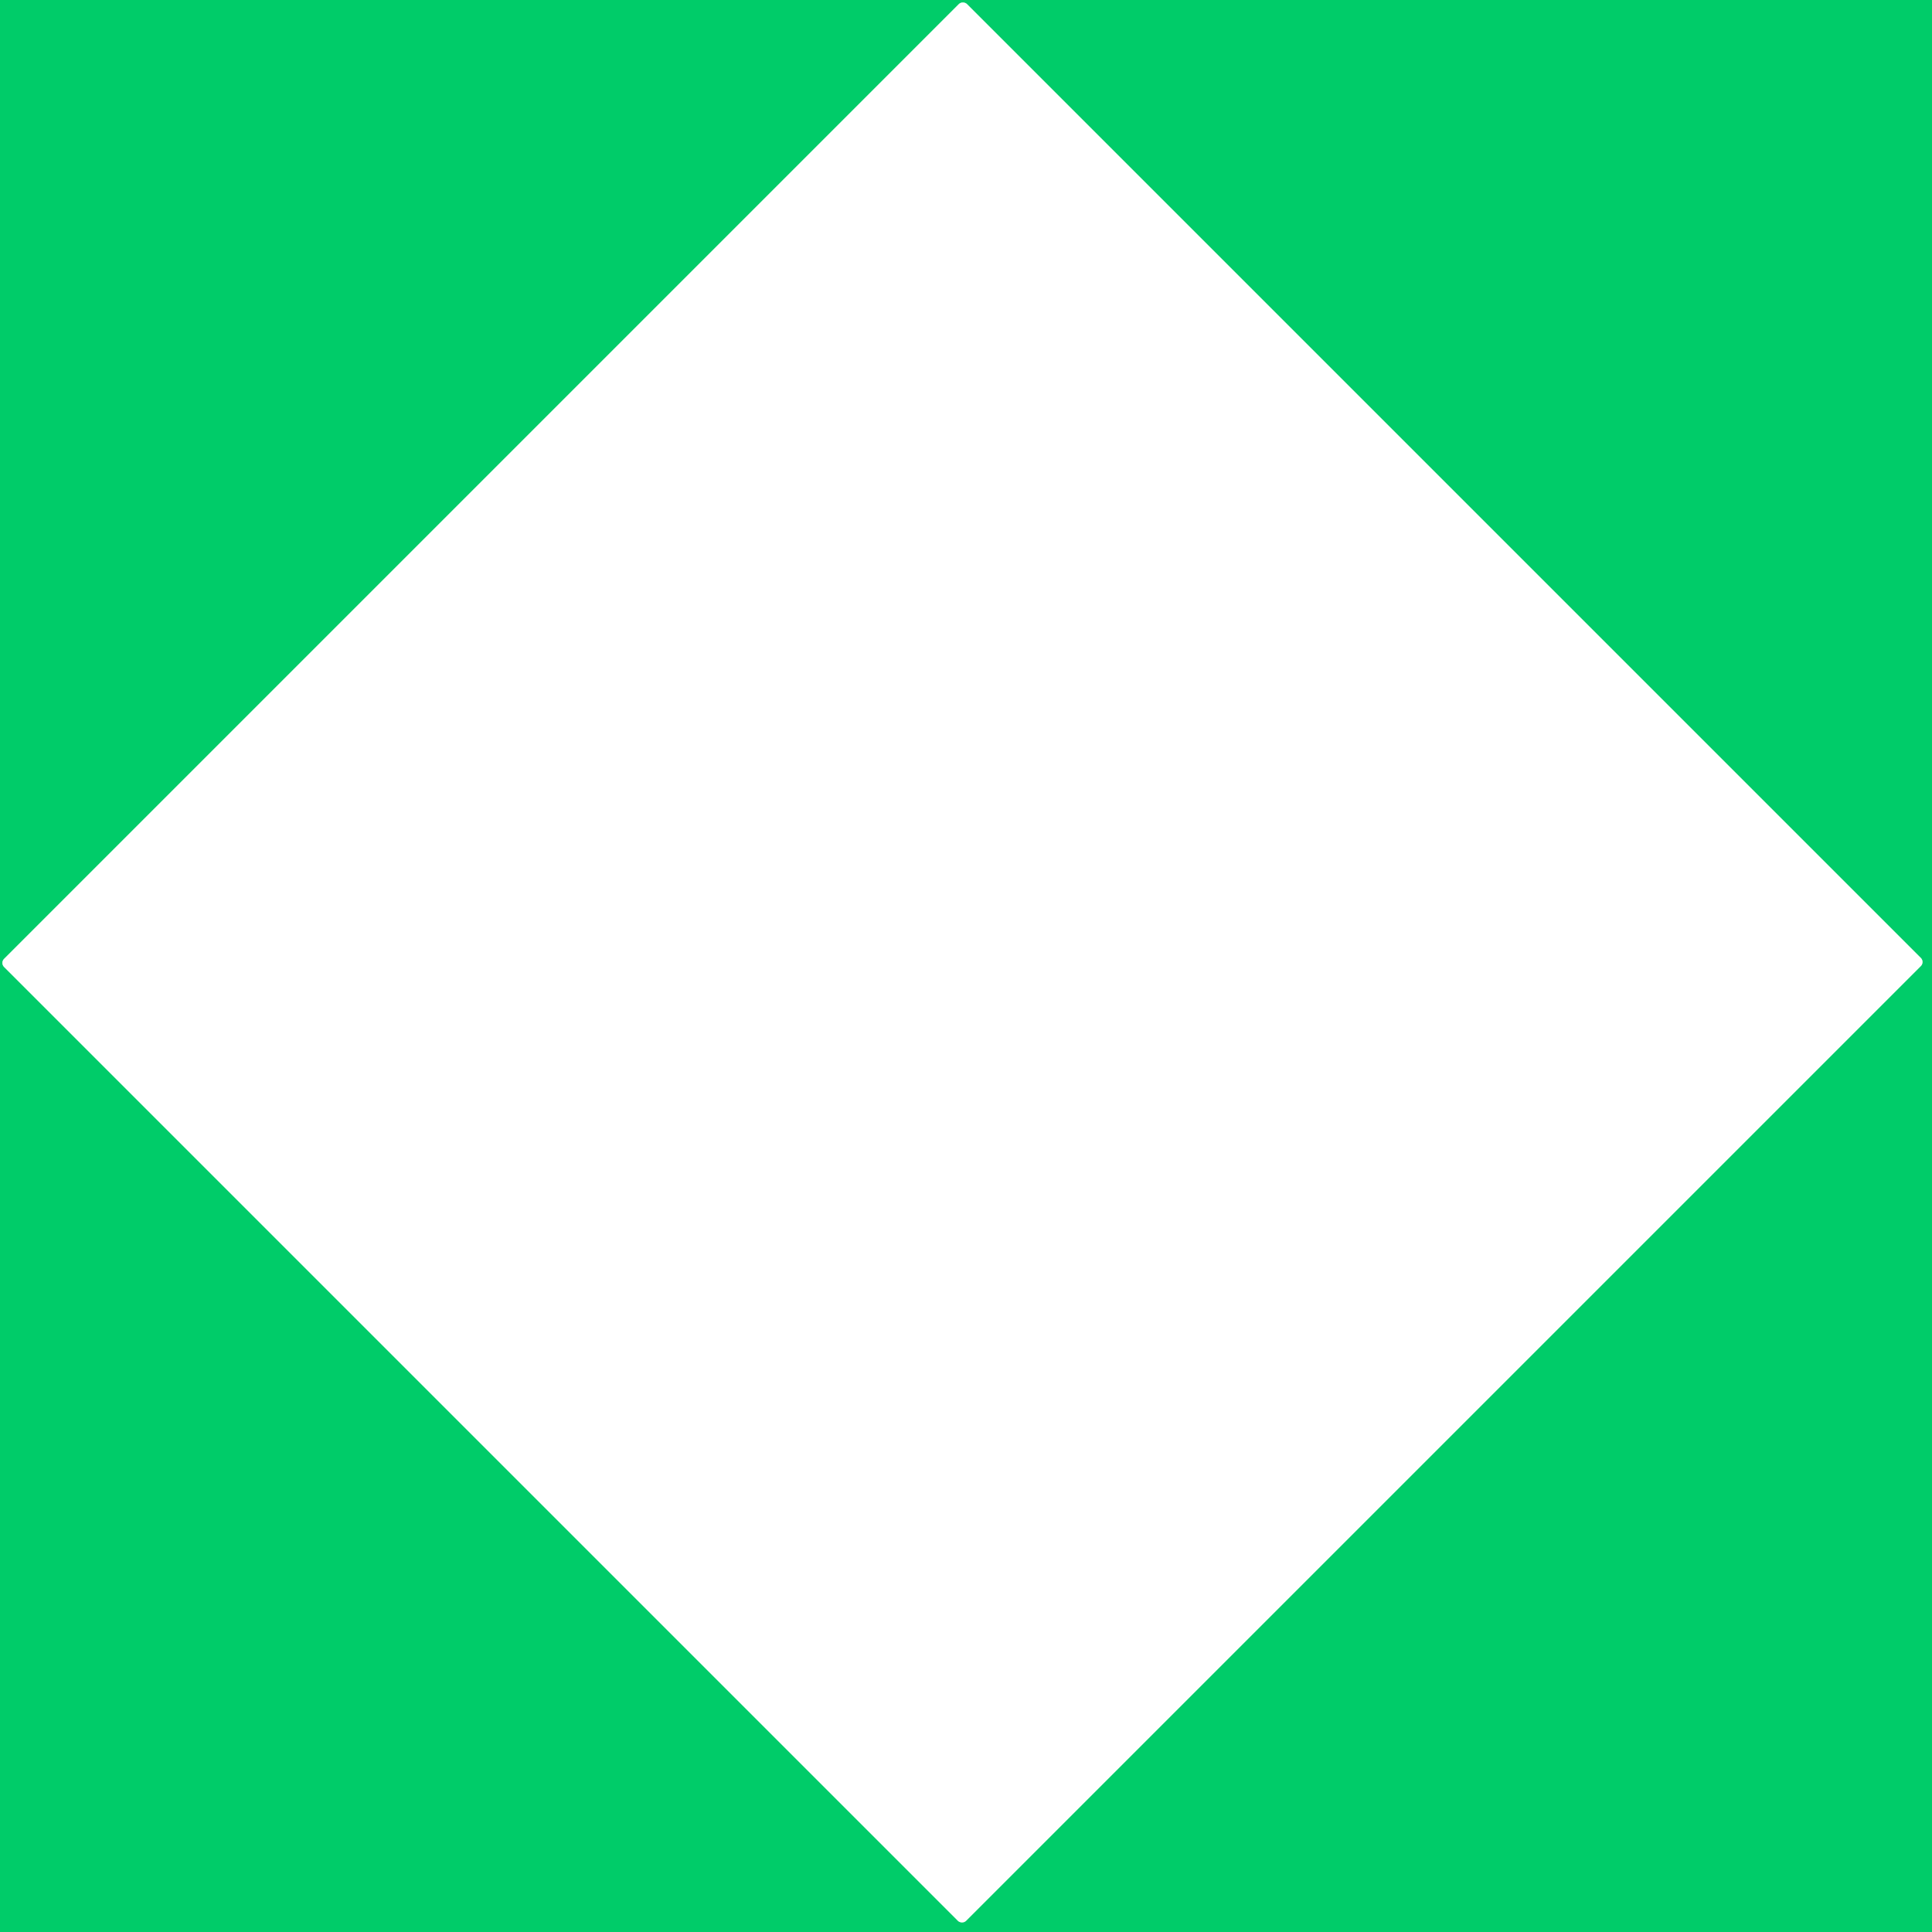
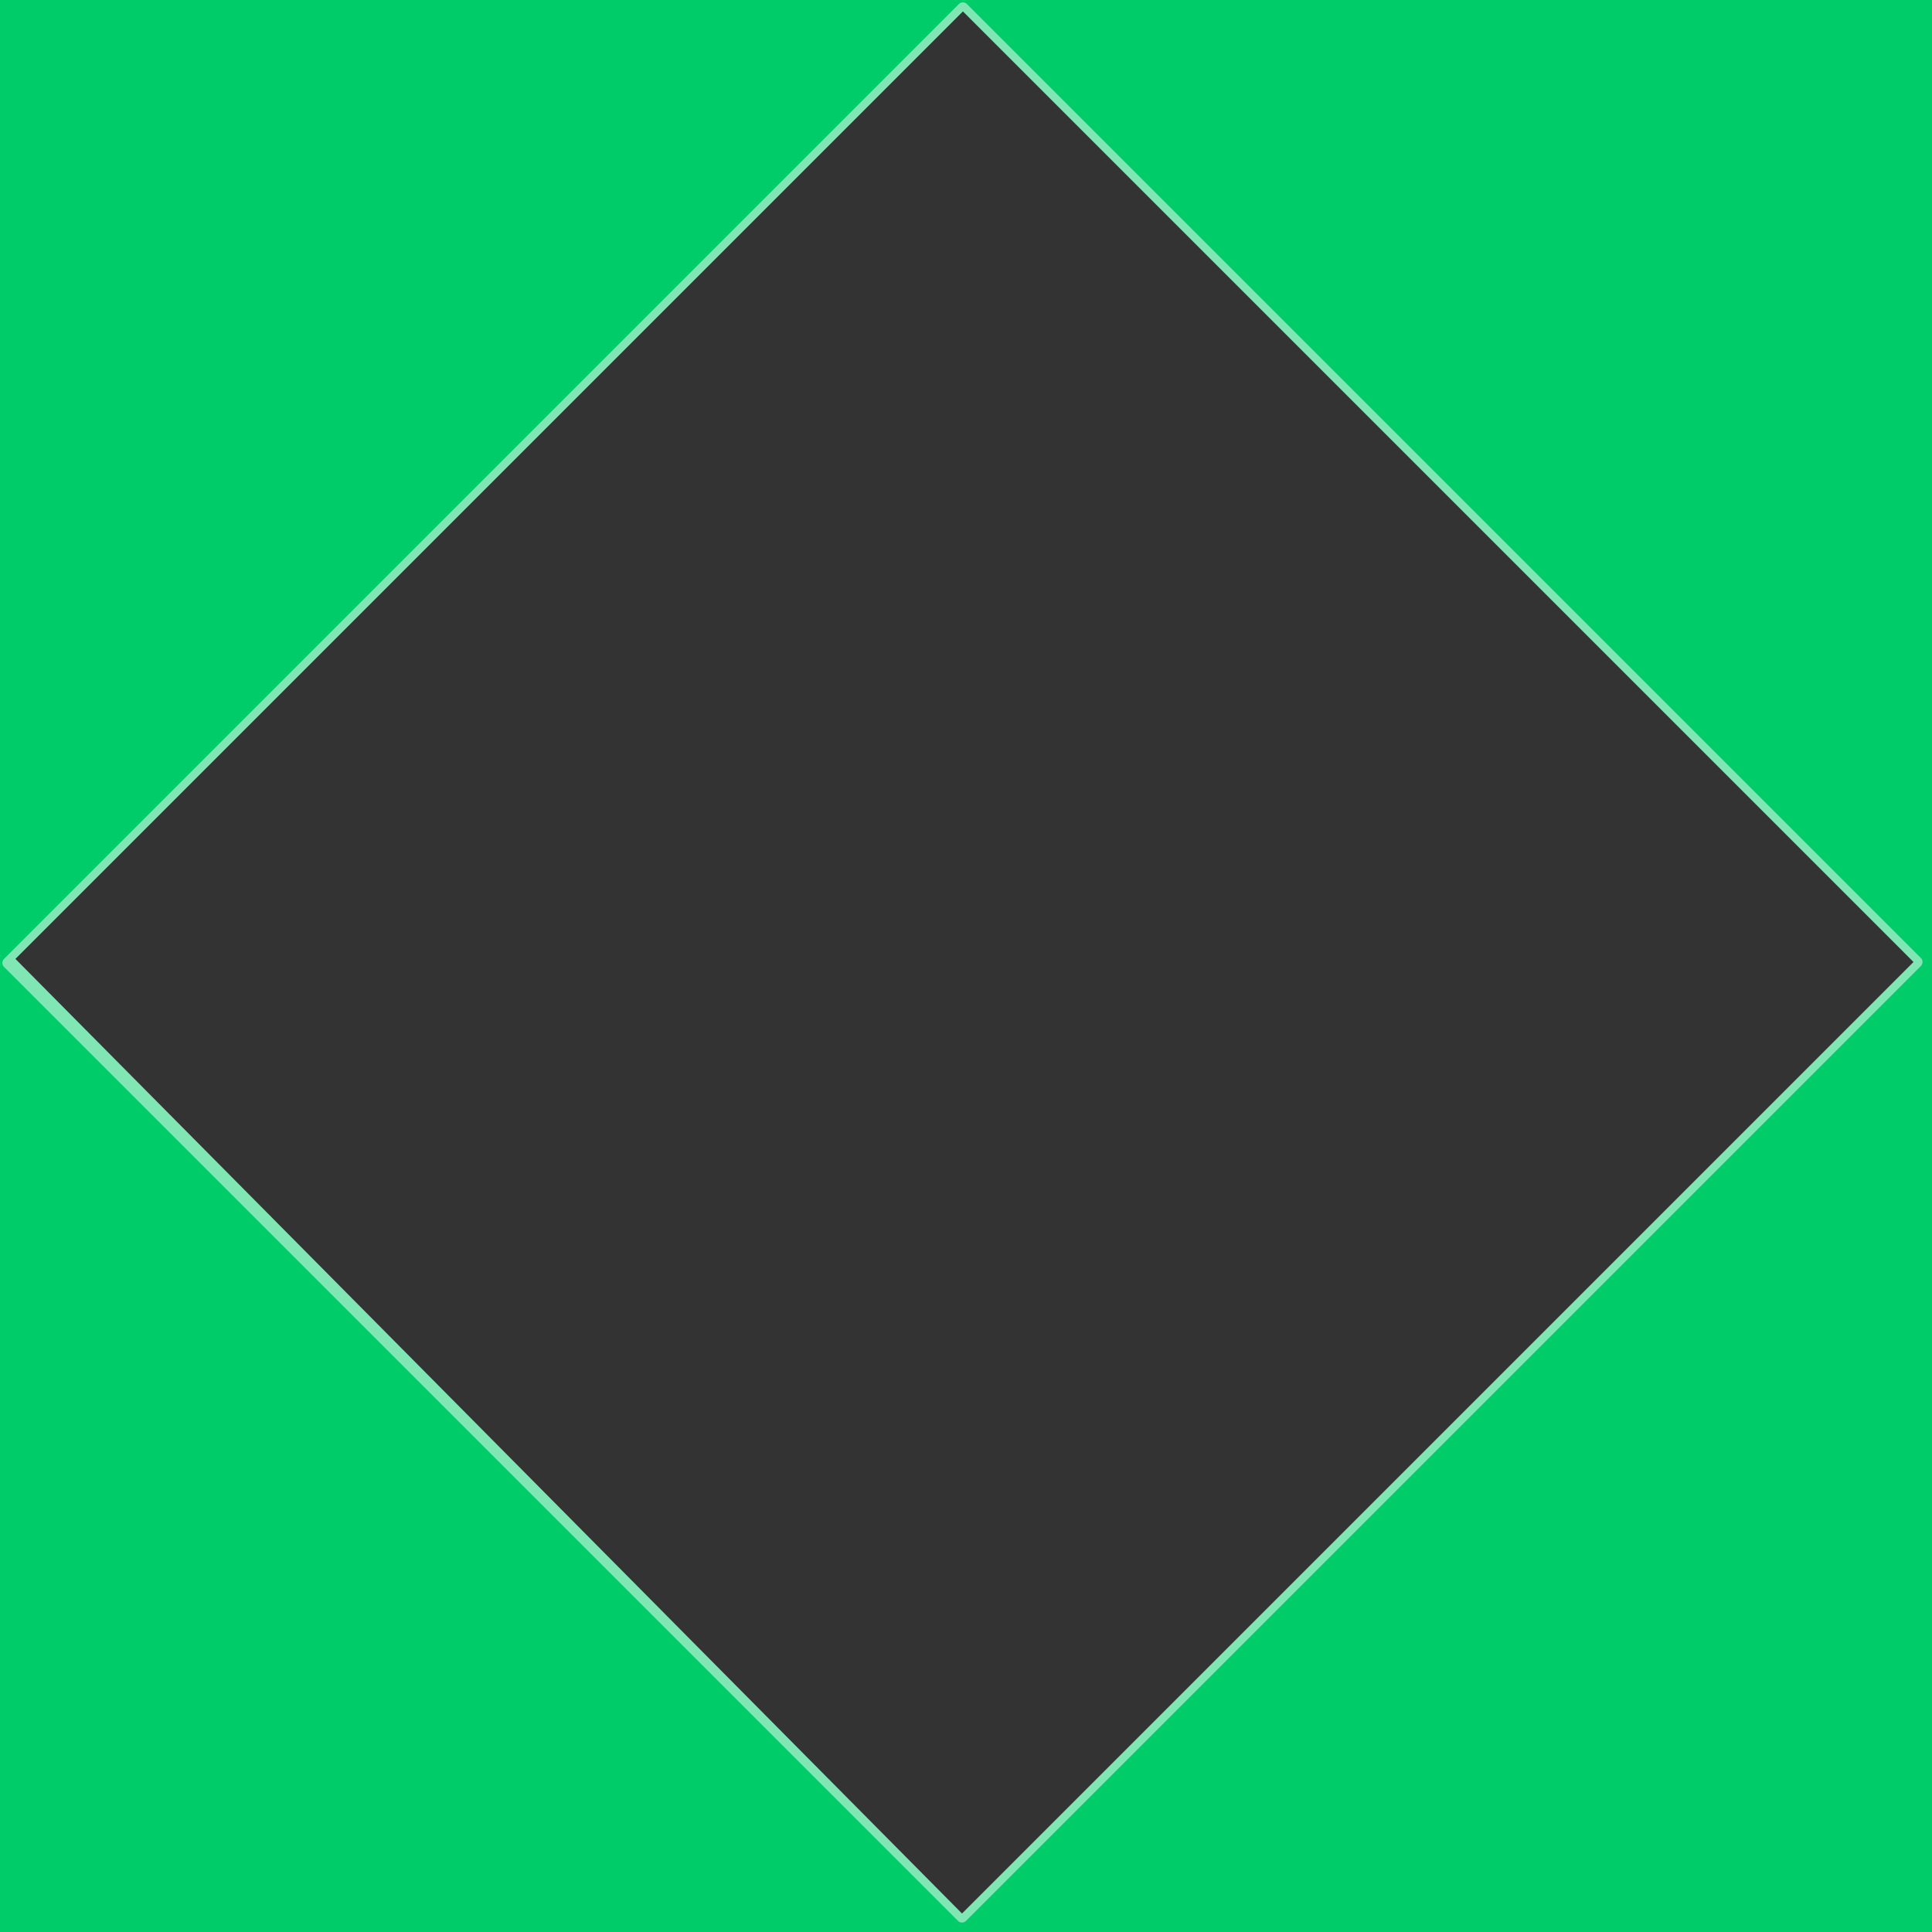
<svg xmlns="http://www.w3.org/2000/svg" version="1.1" viewBox="0 0 240 240">
  <rect x="0" y="0" width="240" height="240" fill="#333333" stroke="none" />
-   <path stroke="#80e6b4" stroke-width="2.00" fill="none" stroke-linecap="butt" vector-effect="non-scaling-stroke" d="   M 120.119 0.504   A 0.71 0.71 0.0 0 0 119.115 0.504   L 0.504 119.115   A 0.71 0.71 0.0 0 0 0.504 120.119   L 119.001 238.616   A 0.71 0.71 0.0 0 0 120.005 238.616   L 238.616 120.005   A 0.71 0.71 0.0 0 0 238.616 119.001   L 120.119 0.504" />
+   <path stroke="#80e6b4" stroke-width="2.00" fill="none" stroke-linecap="butt" vector-effect="non-scaling-stroke" d="   M 120.119 0.504   A 0.71 0.71 0.0 0 0 119.115 0.504   L 0.504 119.115   L 119.001 238.616   A 0.71 0.71 0.0 0 0 120.005 238.616   L 238.616 120.005   A 0.71 0.71 0.0 0 0 238.616 119.001   L 120.119 0.504" />
  <path fill="#00cc69" d="   M 0.00 0.00   L 240.00 0.00   L 240.00 240.00   L 0.00 240.00   L 0.00 0.00   Z   M 120.119 0.504   A 0.71 0.71 0.0 0 0 119.115 0.504   L 0.504 119.115   A 0.71 0.71 0.0 0 0 0.504 120.119   L 119.001 238.616   A 0.71 0.71 0.0 0 0 120.005 238.616   L 238.616 120.005   A 0.71 0.71 0.0 0 0 238.616 119.001   L 120.119 0.504   Z" />
-   <rect fill="#ffffff" x="-84.58" y="-84.50" transform="translate(119.56,119.56) rotate(-45.0)" width="169.16" height="169.00" rx="0.71" />
</svg>